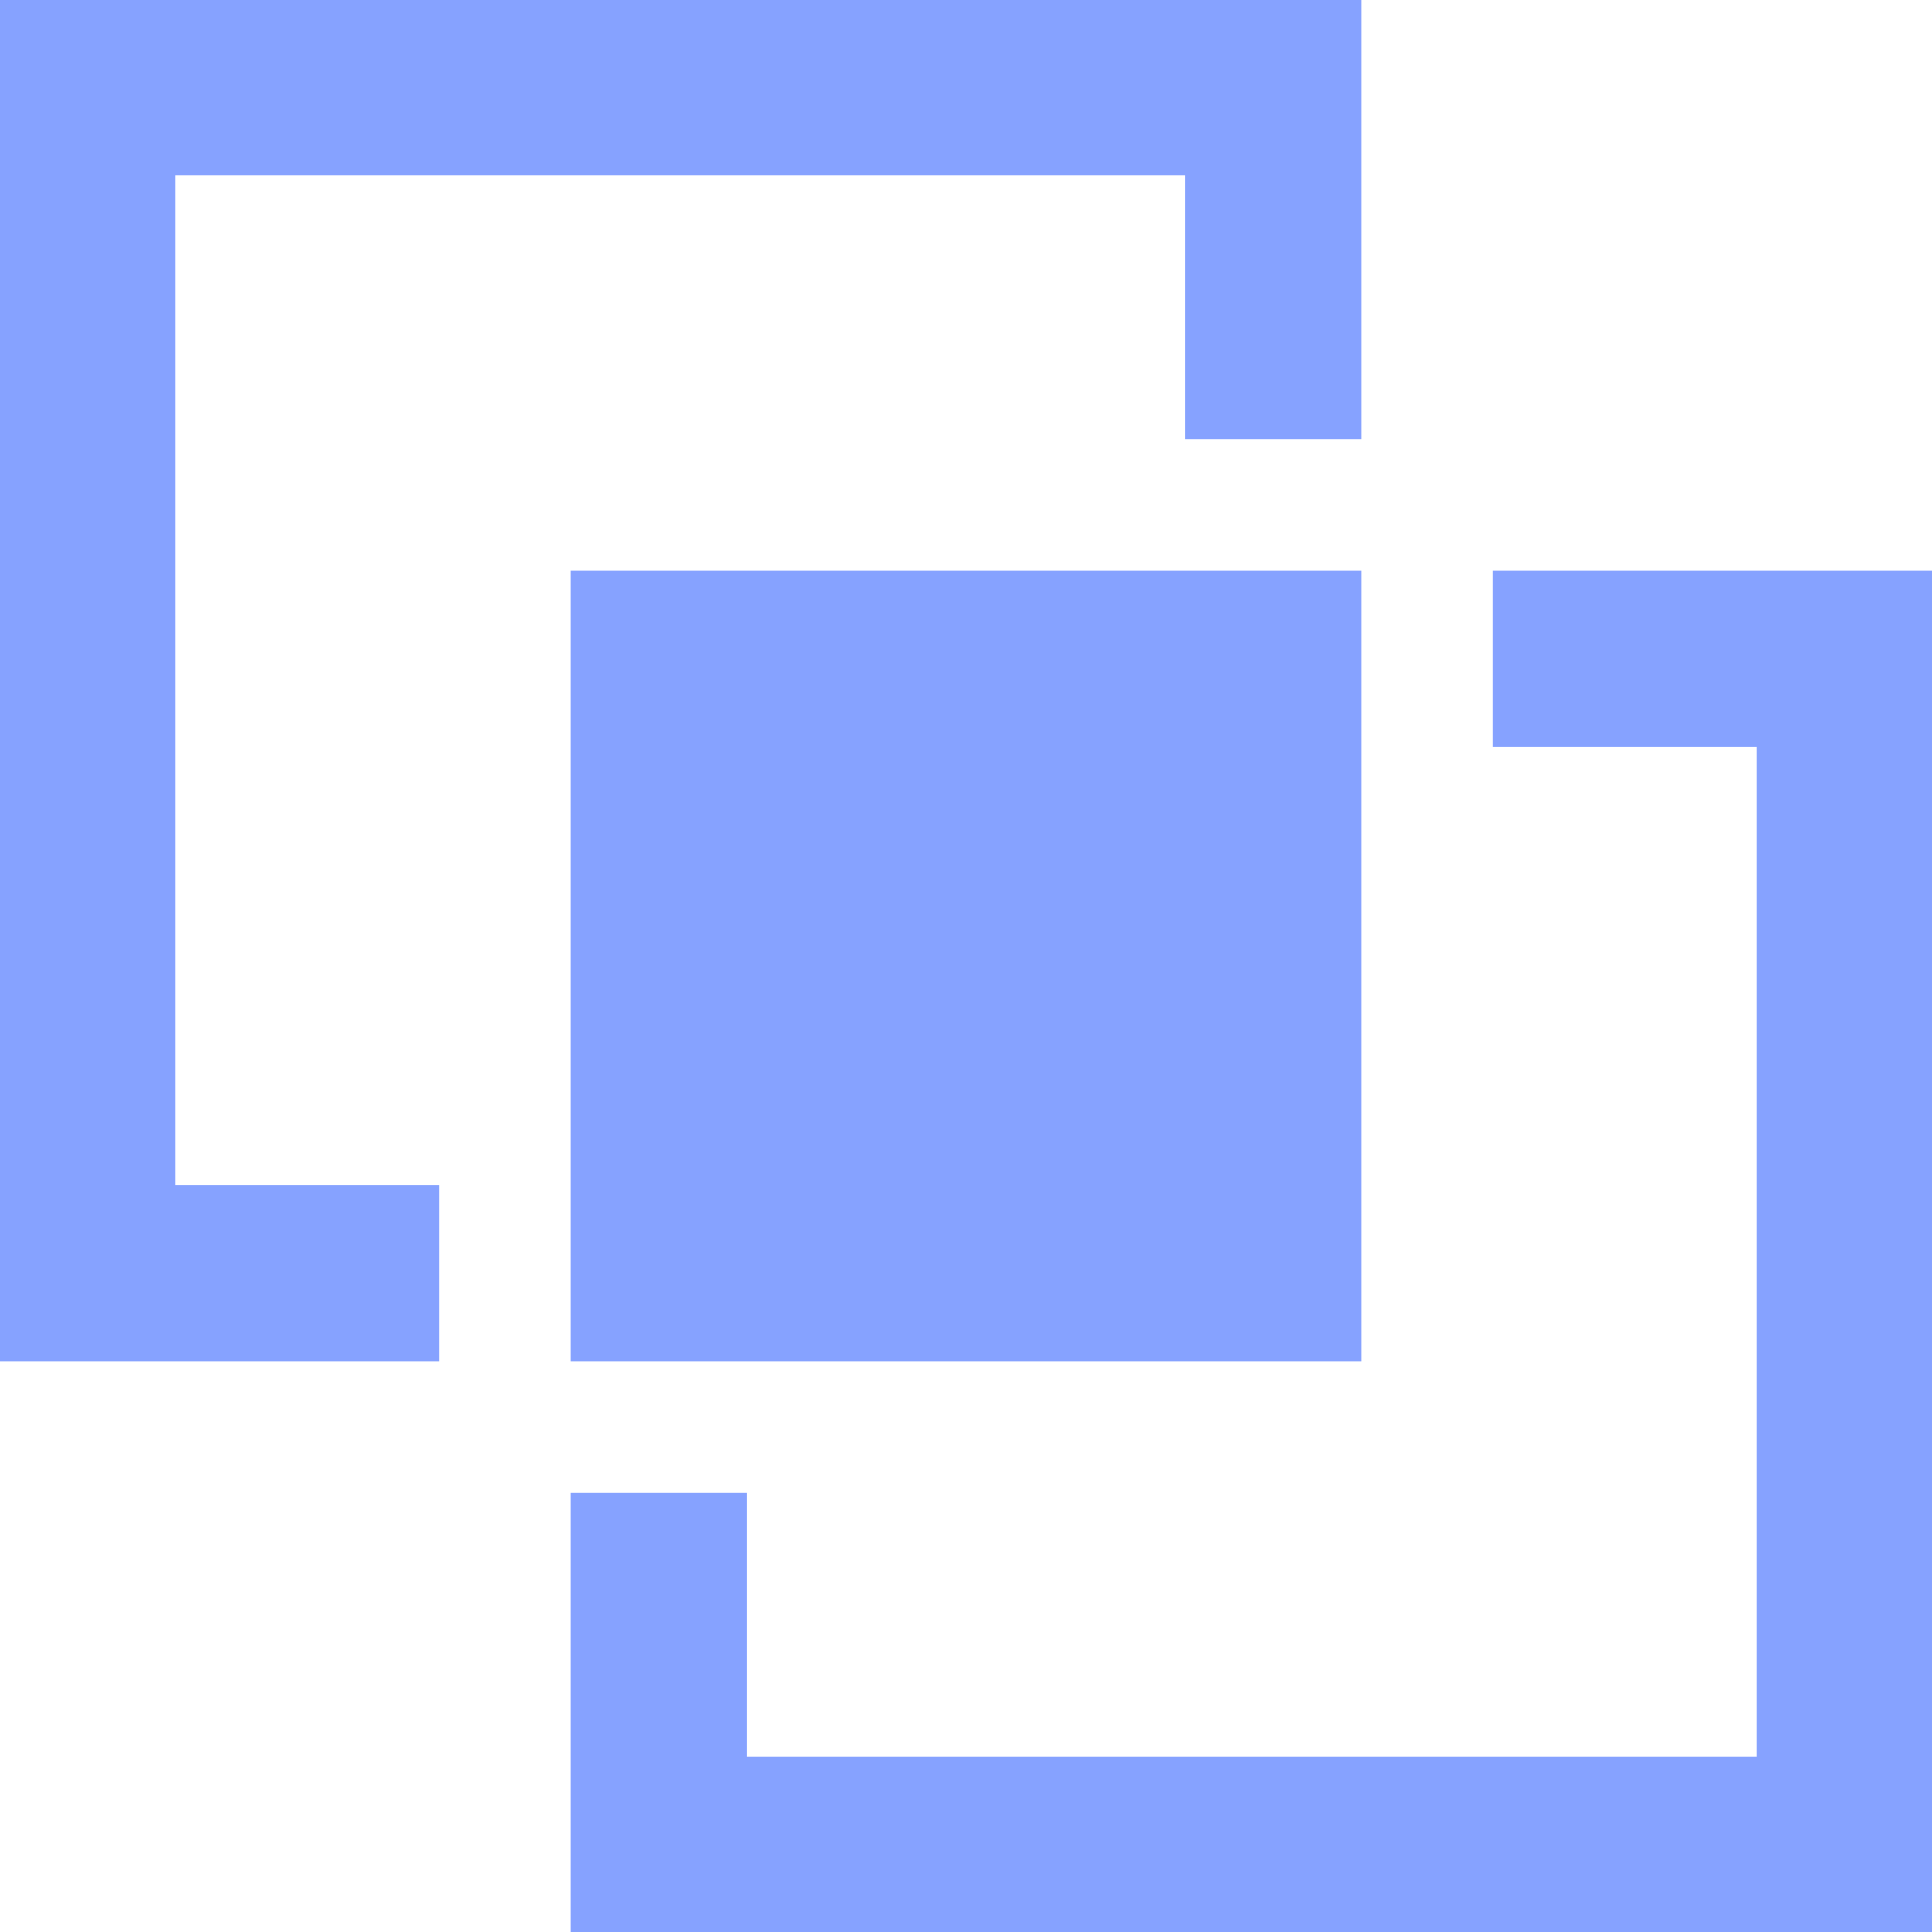
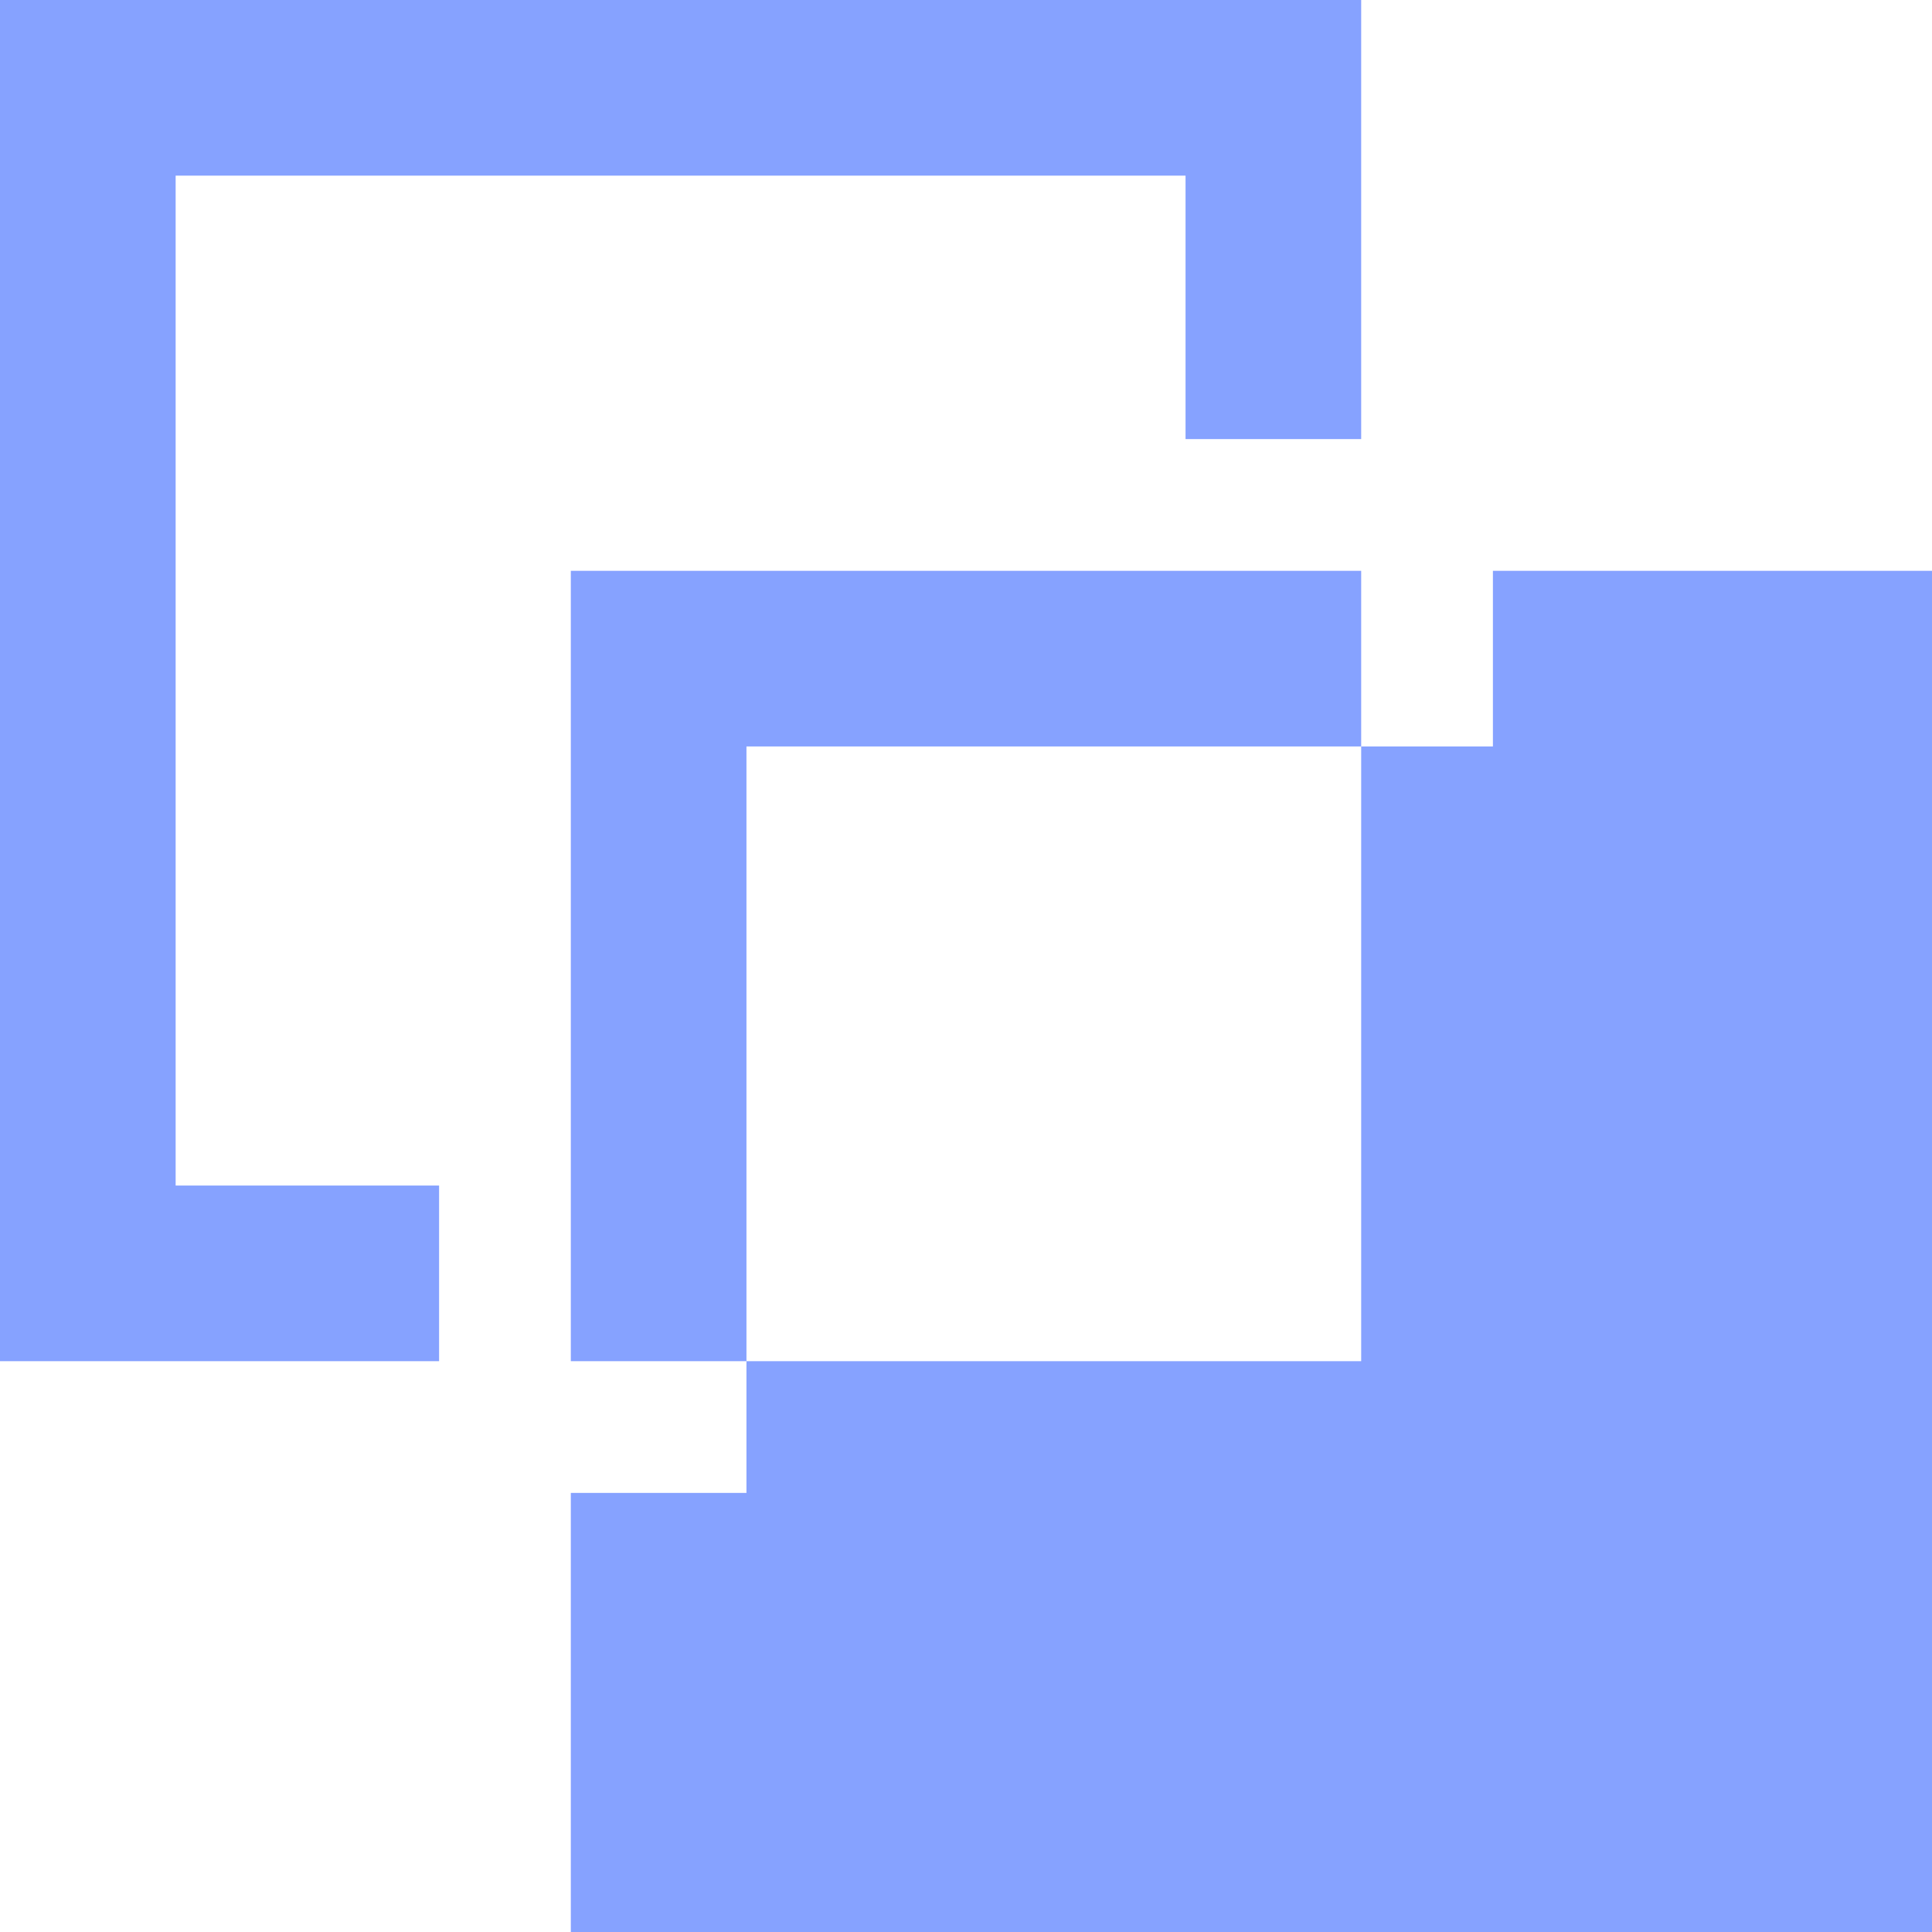
<svg xmlns="http://www.w3.org/2000/svg" width="22" height="22" viewBox="0 0 22 22" fill="none">
-   <path fill-rule="evenodd" clip-rule="evenodd" d="M0 15.5H5V13.5H2V2H13.5V5H15.5V0H0V15.5ZM15.5 6.5H6.5V15.5H15.5V6.5ZM17 8.5V6.5H22V22H6.5V17H8.5V20H20V8.5H17Z" fill="#86A2FF" />
+   <path fill-rule="evenodd" clip-rule="evenodd" d="M0 15.5H5V13.5H2V2H13.5V5H15.5V0H0V15.5ZM15.5 6.5H6.5V15.5H15.5V6.5ZM17 8.5V6.5H22V22H6.5V17H8.5V20V8.5H17Z" fill="#86A2FF" />
</svg>